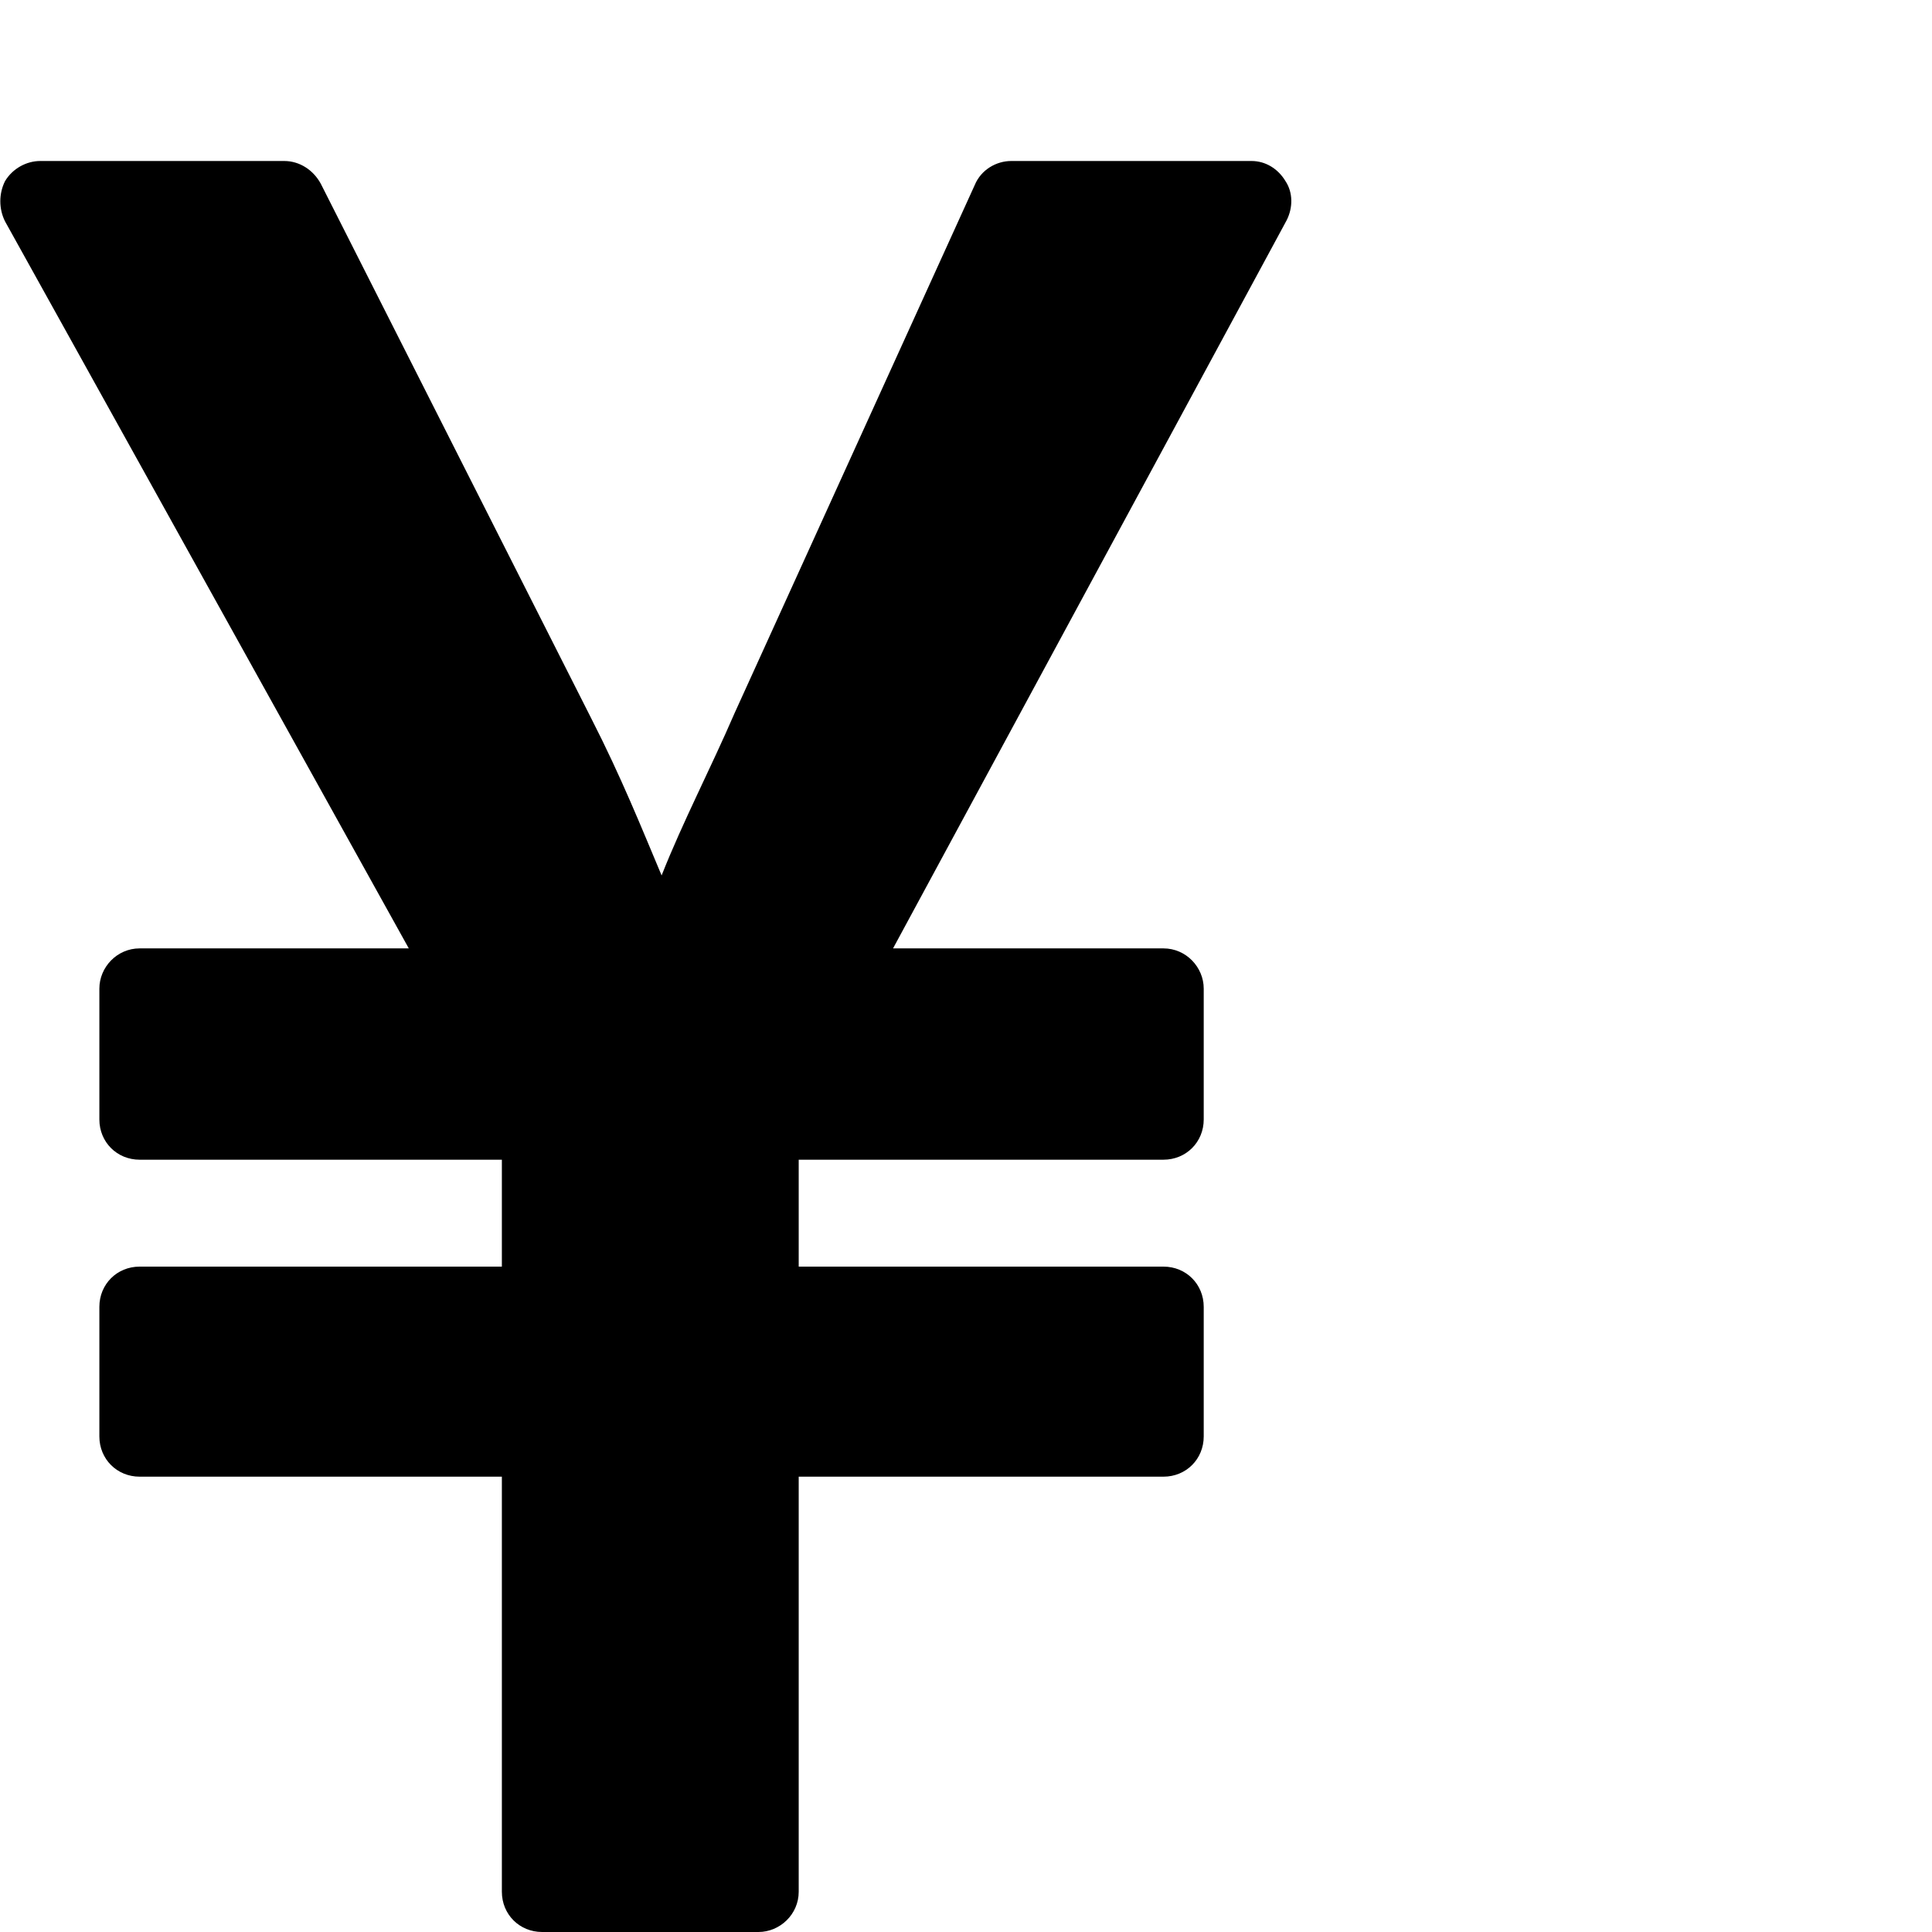
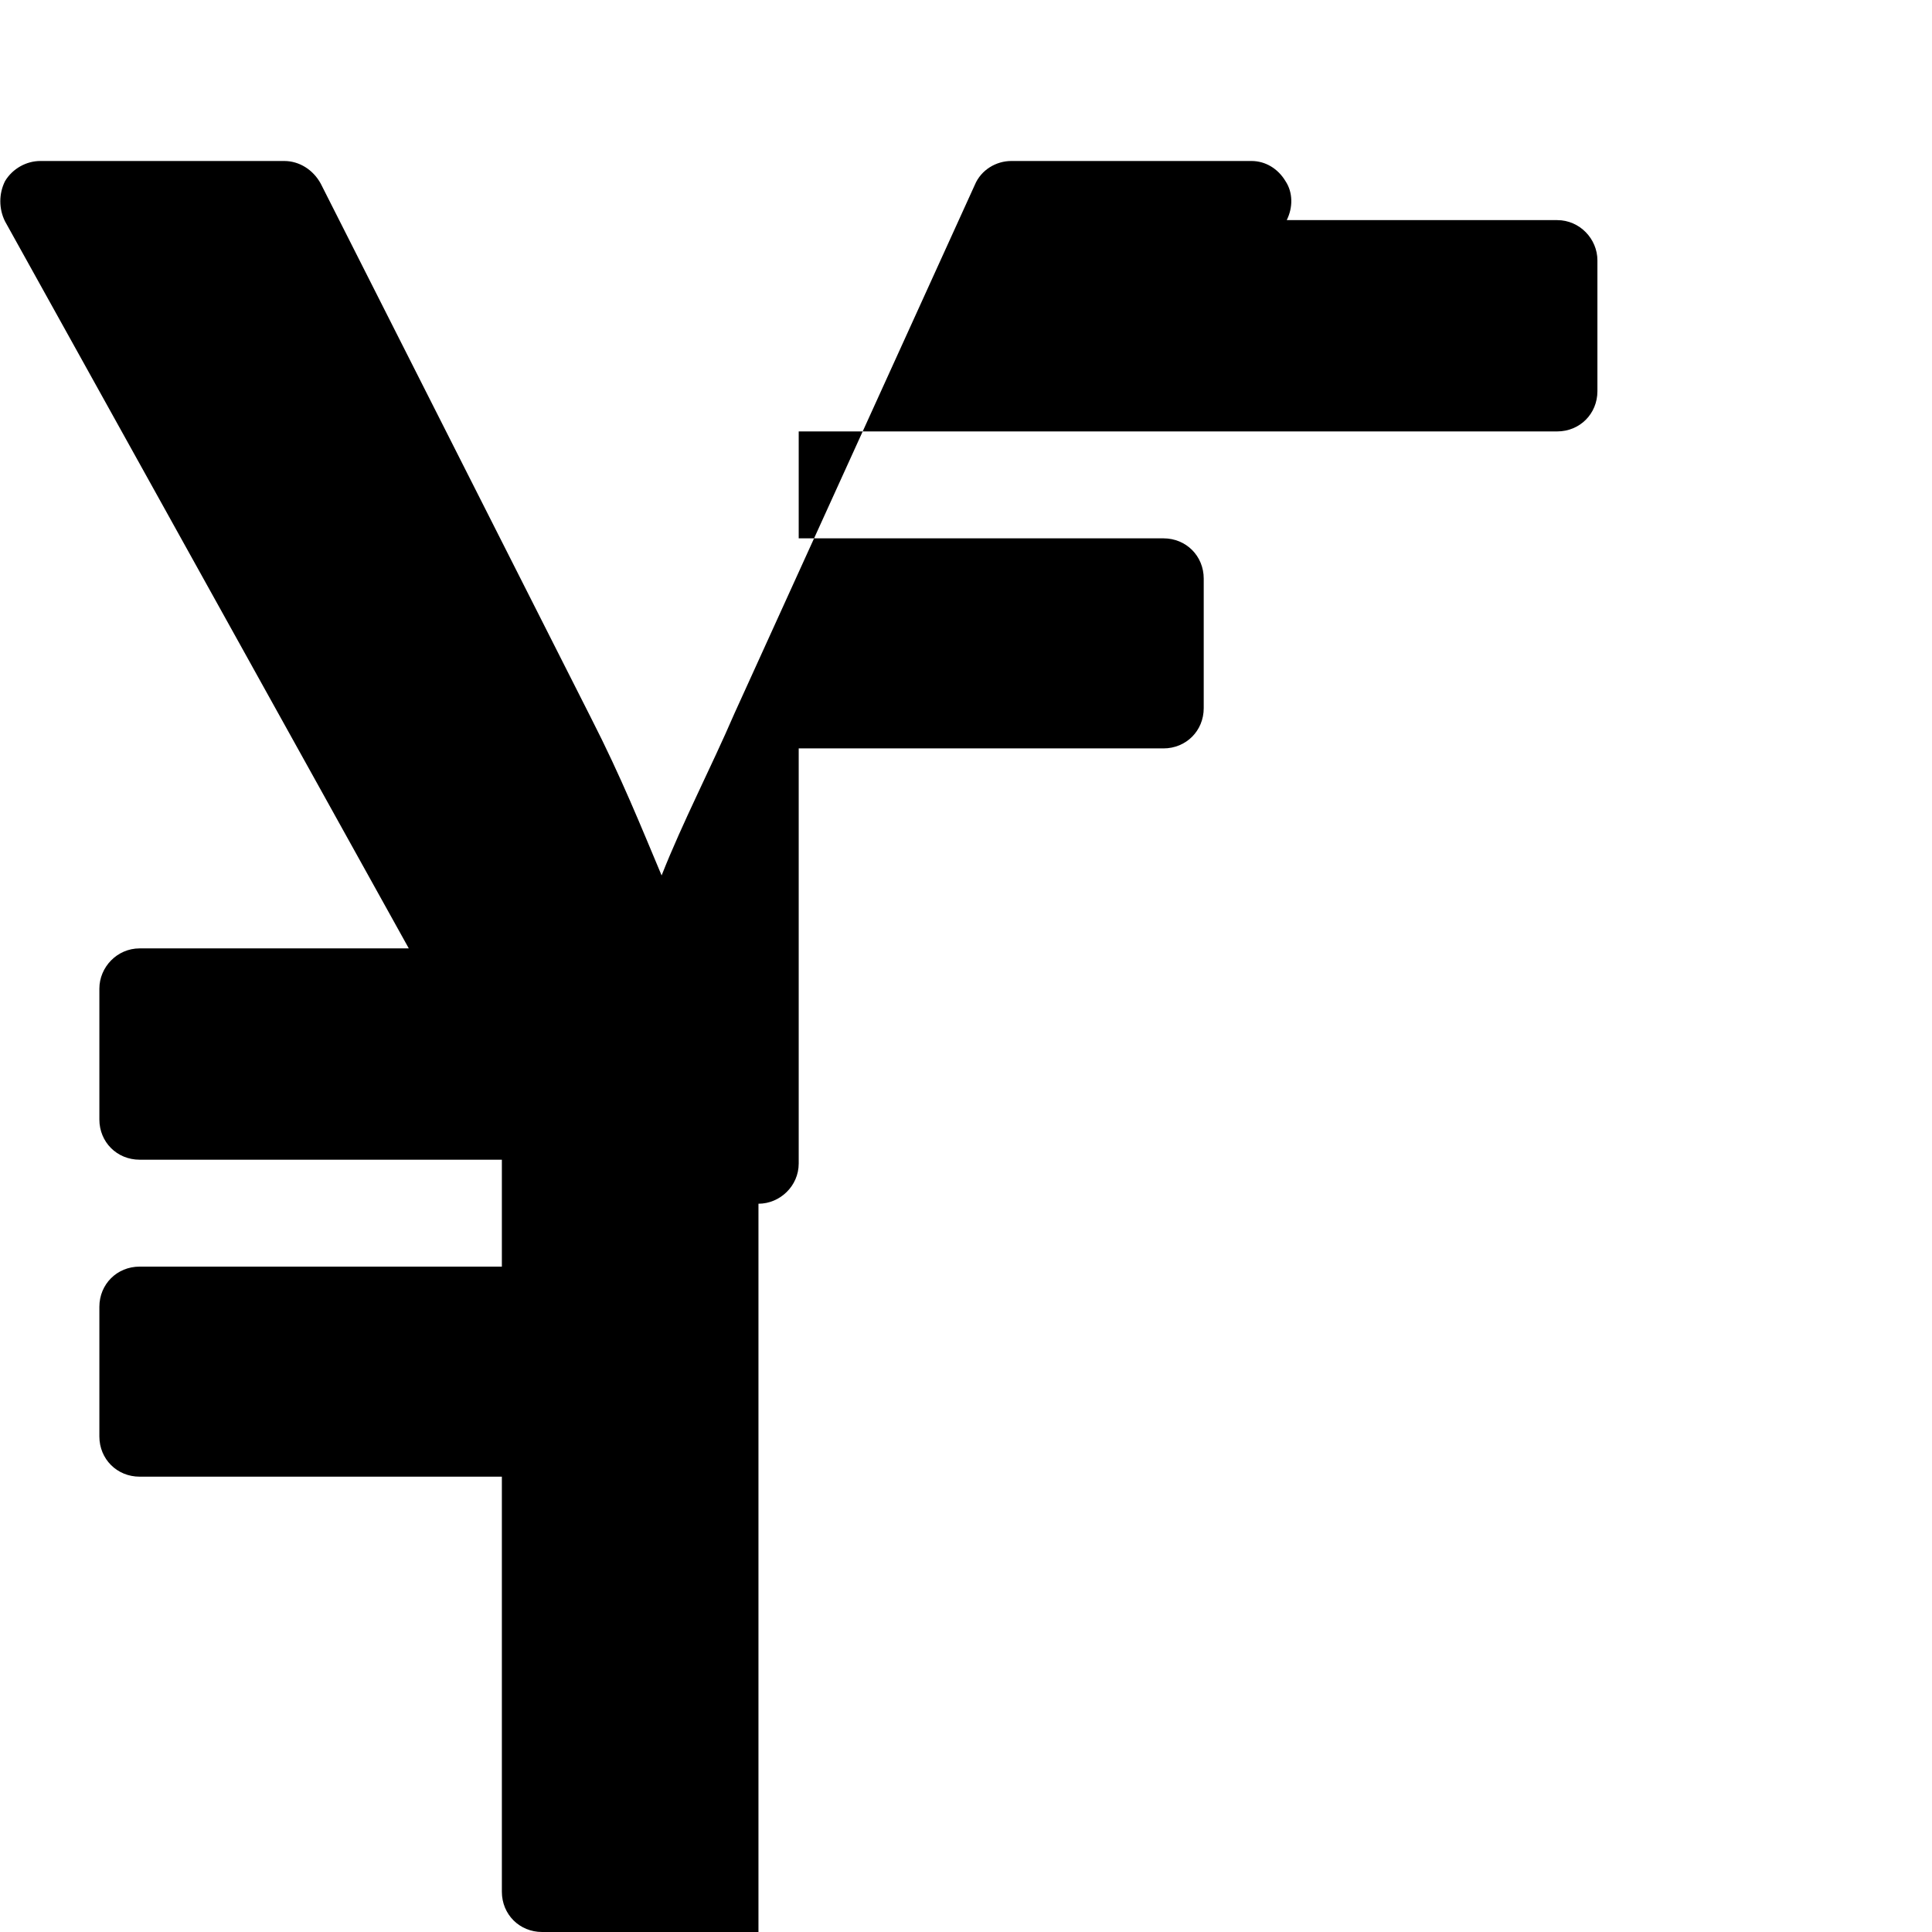
<svg xmlns="http://www.w3.org/2000/svg" width="1536" height="1536">
-   <path d="M603 1536H431c-18 0-32-14-32-32v-330H111c-18 0-32-14-32-32v-103c0-18 14-32 32-32h288v-85H111c-18 0-32-14-32-32V786c0-17 14-32 32-32h214L4 176c-5-10-5-22 0-32 6-10 17-16 28-16h194c12 0 23 7 29 18l215 425c24 47 40 87 56 125 17-43 39-85 58-129l191-420c5-12 17-19 29-19h191c11 0 21 6 27 16 6 9 6 21 1 31L710 754h215c18 0 32 15 32 32v104c0 18-14 32-32 32H635v85h290c18 0 32 14 32 32v103c0 18-14 32-32 32H635v330c0 18-15 32-32 32z" />
+   <path d="M603 1536H431c-18 0-32-14-32-32v-330H111c-18 0-32-14-32-32v-103c0-18 14-32 32-32h288v-85H111c-18 0-32-14-32-32V786c0-17 14-32 32-32h214L4 176c-5-10-5-22 0-32 6-10 17-16 28-16h194c12 0 23 7 29 18l215 425c24 47 40 87 56 125 17-43 39-85 58-129l191-420c5-12 17-19 29-19h191c11 0 21 6 27 16 6 9 6 21 1 31h215c18 0 32 15 32 32v104c0 18-14 32-32 32H635v85h290c18 0 32 14 32 32v103c0 18-14 32-32 32H635v330c0 18-15 32-32 32z" />
</svg>